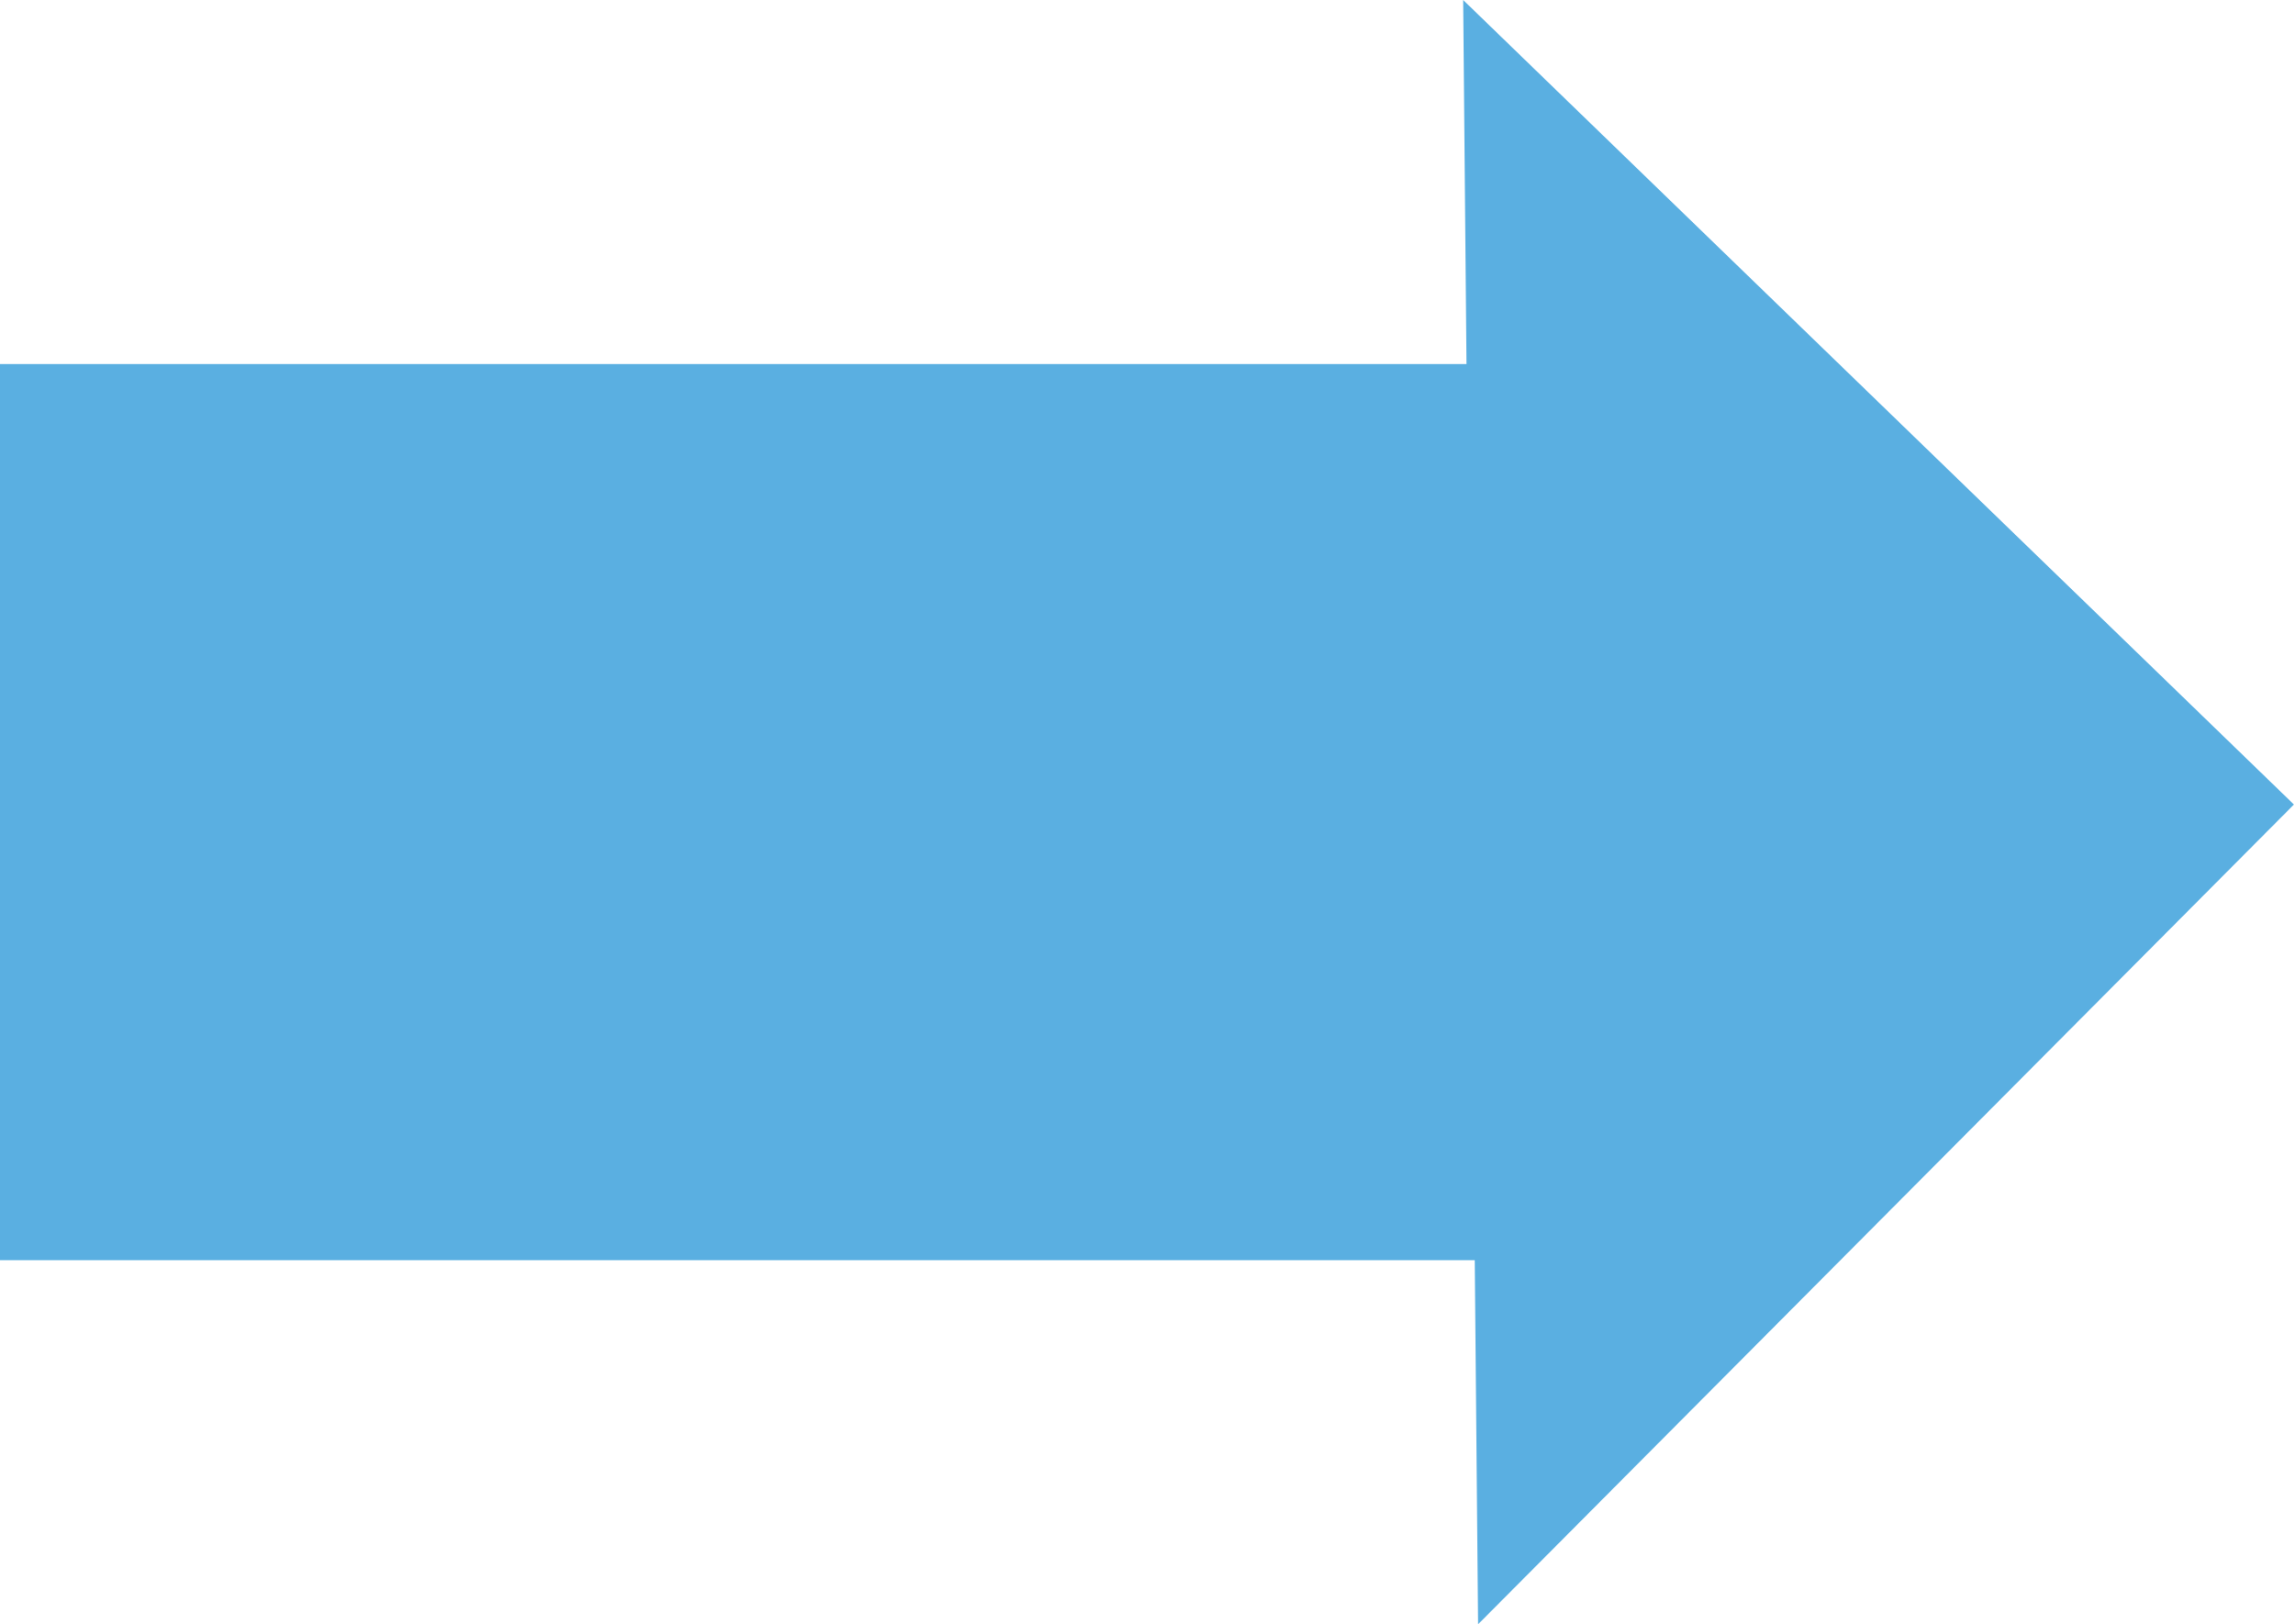
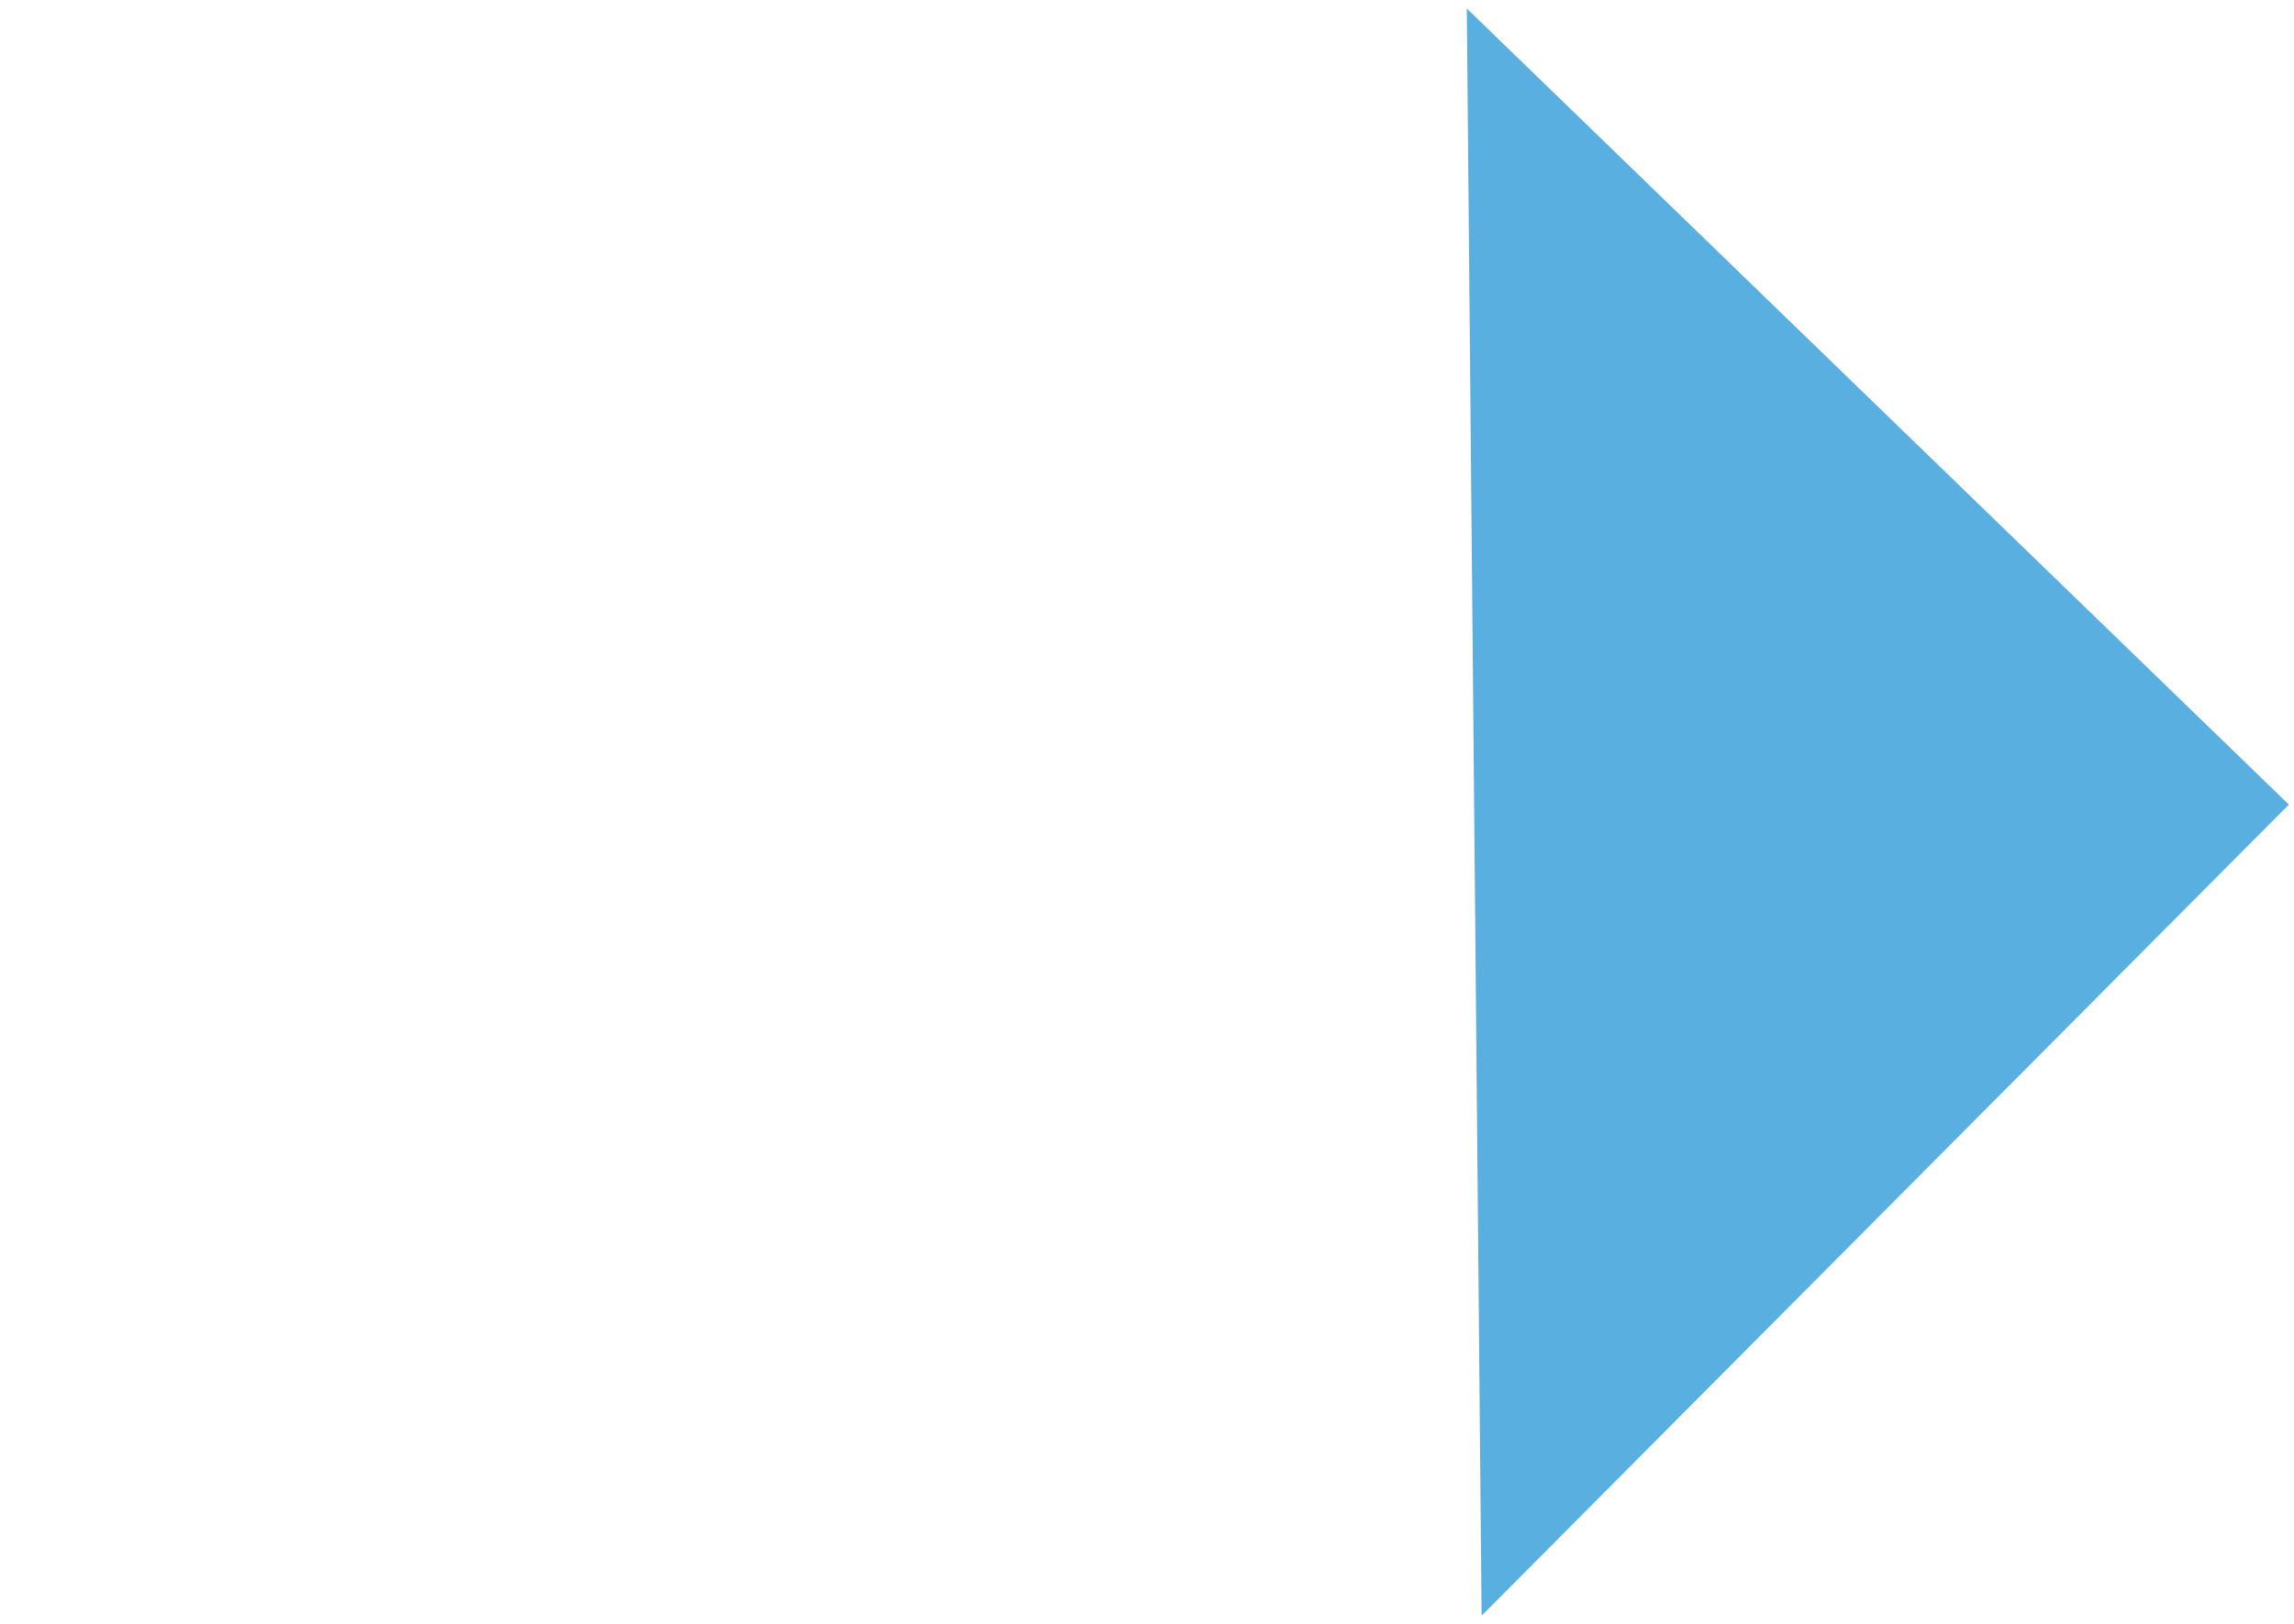
<svg xmlns="http://www.w3.org/2000/svg" id="_レイヤー_2" width="322.52" height="228.38" viewBox="0 0 322.52 228.38">
  <defs>
    <style>.cls-1{fill:#5aafe1;}</style>
  </defs>
  <g id="_レイヤー_1-2">
-     <rect class="cls-1" x=".5" y="51.69" width="248" height="125" />
-     <path class="cls-1" d="m248,52.19v124H1V52.19h247m1-1H0v126h249V51.19h0Z" />
    <polygon class="cls-1" points="206.22 1.19 321.8 113.13 208.3 227.18 206.22 1.19" />
-     <path class="cls-1" d="m206.73,2.38l56.69,54.9,57.68,55.86-56.64,56.91-55.67,55.93-1.03-111.8-1.03-111.8m-1.02-2.38l1.05,114.19,1.05,114.19,57.35-57.63,57.35-57.63-58.4-56.56L205.71,0h0Z" />
  </g>
</svg>